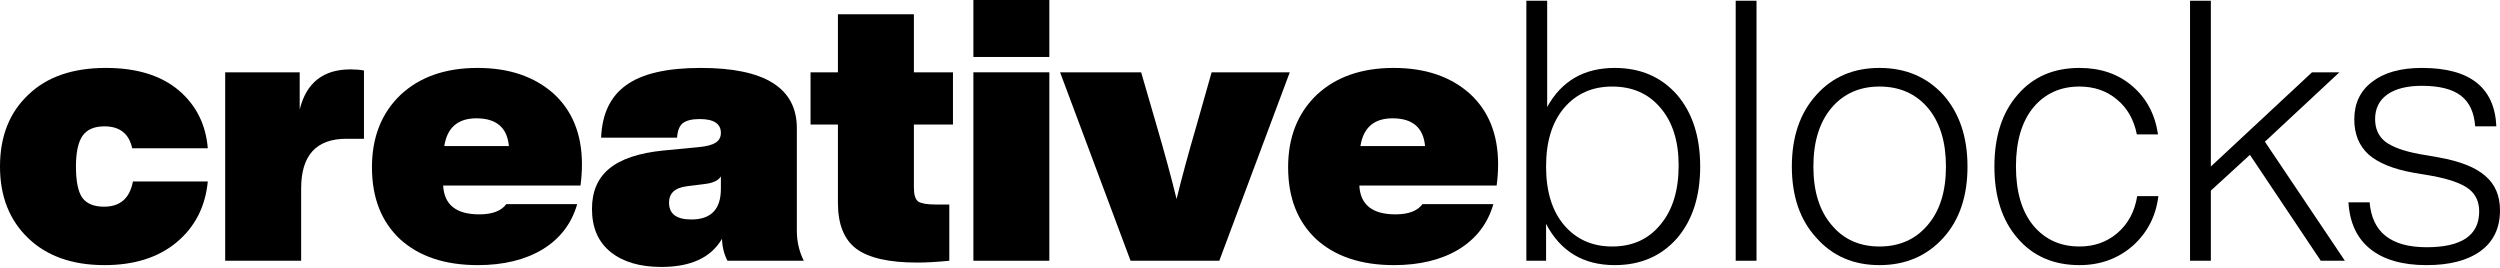
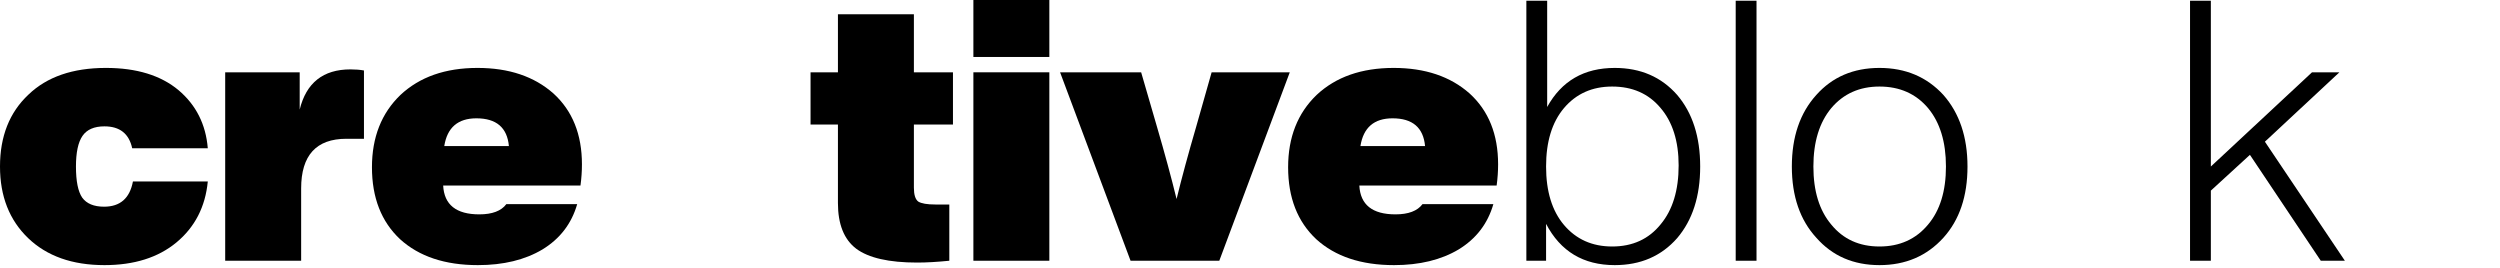
<svg xmlns="http://www.w3.org/2000/svg" width="1000" height="107" viewBox="0 0 1000 107" fill="none">
-   <path d="M970.639 106.049C960.999 106.049 953.5 103.906 948.144 99.622C942.788 95.337 939.867 89.104 939.38 80.924H947.852C948.826 92.902 956.422 98.891 970.639 98.891C984.662 98.891 991.674 94.12 991.674 84.576C991.674 80.681 990.262 77.662 987.438 75.52C984.614 73.377 979.842 71.673 973.123 70.407L965.381 69.092C957.298 67.632 951.309 65.197 947.414 61.789C943.616 58.283 941.717 53.609 941.717 47.766C941.717 41.339 944.103 36.323 948.875 32.72C953.646 29.02 960.268 27.169 968.741 27.169C987.925 27.169 997.858 34.96 998.539 50.541H990.067C989.678 44.99 987.779 40.9 984.37 38.271C980.962 35.642 975.752 34.327 968.741 34.327C962.8 34.327 958.175 35.496 954.864 37.833C951.65 40.17 950.043 43.432 950.043 47.62C950.043 51.515 951.407 54.534 954.133 56.676C956.957 58.819 961.534 60.474 967.864 61.643L975.46 62.957C984.127 64.516 990.359 66.999 994.157 70.407C998.052 73.718 1000 78.295 1000 84.138C1000 91.247 997.371 96.7 992.112 100.498C986.951 104.199 979.793 106.049 970.639 106.049Z" fill="black" />
  <path d="M937.949 104.296H928.308L899.97 61.935L884.34 76.25V104.296H876.014V0.292H884.34V66.609L924.802 28.922H935.758L905.959 56.676L937.949 104.296Z" fill="black" />
-   <path d="M831.798 106.049C821.476 106.049 813.247 102.494 807.112 95.385C800.879 88.277 797.763 78.684 797.763 66.609C797.763 54.534 800.879 44.942 807.112 37.833C813.247 30.724 821.476 27.169 831.798 27.169C840.27 27.169 847.331 29.604 852.979 34.473C858.627 39.342 862.035 45.769 863.204 53.755H854.732C853.563 47.815 850.885 43.14 846.698 39.732C842.608 36.323 837.641 34.619 831.798 34.619C824.105 34.619 817.921 37.443 813.247 43.091C808.67 48.74 806.381 56.579 806.381 66.609C806.381 76.639 808.67 84.479 813.247 90.127C817.921 95.775 824.105 98.599 831.798 98.599C837.738 98.599 842.802 96.798 846.99 93.194C851.275 89.494 853.904 84.576 854.878 78.441H863.35C862.376 86.426 858.968 93.048 853.125 98.307C847.184 103.468 840.076 106.049 831.798 106.049Z" fill="black" />
  <path d="M777.359 95.093C770.737 102.397 762.216 106.049 751.796 106.049C741.376 106.049 732.953 102.397 726.525 95.093C720.001 87.984 716.738 78.49 716.738 66.609C716.738 54.729 720.001 45.185 726.525 37.979C732.953 30.773 741.376 27.169 751.796 27.169C762.216 27.169 770.737 30.773 777.359 37.979C783.786 45.282 786.999 54.826 786.999 66.609C786.999 78.49 783.786 87.984 777.359 95.093ZM732.514 89.835C737.286 95.678 743.713 98.599 751.796 98.599C759.879 98.599 766.355 95.678 771.224 89.835C775.995 84.187 778.381 76.445 778.381 66.609C778.381 56.774 775.995 48.983 771.224 43.237C766.355 37.492 759.879 34.619 751.796 34.619C743.811 34.619 737.383 37.492 732.514 43.237C727.743 48.983 725.357 56.774 725.357 66.609C725.357 76.445 727.743 84.187 732.514 89.835Z" fill="black" />
  <path d="M702.605 104.296H694.279V0.292H702.605V104.296Z" fill="black" />
  <path d="M645.893 27.17C656.216 27.17 664.542 30.773 670.872 37.979C677.007 45.185 680.074 54.729 680.074 66.609C680.074 78.49 677.007 88.033 670.872 95.24C664.542 102.446 656.216 106.049 645.893 106.049C633.331 106.049 624.177 100.547 618.431 89.543V104.296H610.544V0.292H618.87V42.799C624.615 32.38 633.623 27.17 645.893 27.17ZM625.589 89.981C630.458 95.727 636.885 98.599 644.871 98.599C653.051 98.599 659.527 95.629 664.298 89.689C669.07 83.943 671.456 76.104 671.456 66.171C671.456 56.433 669.021 48.74 664.152 43.092C659.381 37.443 652.953 34.619 644.871 34.619C636.885 34.619 630.458 37.492 625.589 43.238C620.817 48.886 618.431 56.676 618.431 66.609C618.431 76.542 620.817 84.333 625.589 89.981Z" fill="black" />
  <path d="M599.241 65.733C599.241 68.557 599.046 71.381 598.657 74.205H543.734C544.123 81.898 548.943 85.745 558.195 85.745C563.356 85.745 566.959 84.381 569.004 81.655H597.342C595.103 89.445 590.477 95.483 583.465 99.768C576.454 103.955 567.836 106.049 557.61 106.049C544.464 106.049 534.093 102.592 526.497 95.678C518.999 88.666 515.249 79.074 515.249 66.901C515.249 54.923 519.047 45.282 526.643 37.979C534.336 30.773 544.61 27.169 557.464 27.169C570.027 27.169 580.154 30.578 587.848 37.395C595.443 44.309 599.241 53.755 599.241 65.733ZM557.026 47.328C549.625 47.328 545.34 51.028 544.172 58.429H570.027C569.345 51.028 565.012 47.328 557.026 47.328Z" fill="black" />
  <path d="M478.516 50.541L484.651 28.922H515.911L487.719 104.296H452.223L424.031 28.922H456.459L462.74 50.541C465.954 61.545 468.583 71.235 470.628 79.61C472.673 71.235 475.303 61.545 478.516 50.541Z" fill="black" />
  <path d="M419.738 22.787H389.355V0H419.738V22.787ZM419.738 104.296H389.355V28.922H419.738V104.296Z" fill="black" />
  <path d="M381.186 28.922V49.811H365.556V75.082C365.556 77.906 366.141 79.756 367.309 80.632C368.575 81.411 370.864 81.801 374.175 81.801H379.725V104.296C374.856 104.783 370.572 105.026 366.871 105.026C355.575 105.026 347.443 103.176 342.477 99.476C337.608 95.775 335.173 89.689 335.173 81.217V49.811H324.218V28.922H335.173V5.697H365.556V28.922H381.186Z" fill="black" />
-   <path d="M321.513 104.296H290.984C289.621 101.667 288.89 98.745 288.793 95.532C284.411 103.03 276.328 106.779 264.545 106.779C255.975 106.779 249.207 104.783 244.241 100.79C239.274 96.798 236.791 91.052 236.791 83.554C236.791 76.639 239.08 71.284 243.656 67.486C248.331 63.59 255.634 61.156 265.567 60.182L279.298 58.867C282.512 58.575 284.8 57.991 286.164 57.114C287.624 56.238 288.355 54.923 288.355 53.17C288.355 49.47 285.531 47.62 279.883 47.62C276.864 47.62 274.624 48.155 273.163 49.227C271.8 50.298 271.021 52.245 270.826 55.069H240.443C240.832 45.526 244.192 38.514 250.522 34.035C256.852 29.458 266.785 27.169 280.321 27.169C305.932 27.169 318.738 35.203 318.738 51.272V92.318C318.738 96.603 319.663 100.595 321.513 104.296ZM276.523 87.79C284.411 87.79 288.355 83.7 288.355 75.52V70.553C287.381 72.209 285.19 73.231 281.782 73.621L274.77 74.497C269.998 75.081 267.612 77.272 267.612 81.07C267.612 85.55 270.583 87.79 276.523 87.79Z" fill="black" />
  <path d="M232.775 65.733C232.775 68.557 232.58 71.381 232.191 74.205H177.267C177.657 81.898 182.477 85.745 191.729 85.745C196.89 85.745 200.493 84.381 202.538 81.655H230.876C228.636 89.445 224.011 95.483 216.999 99.768C209.988 103.955 201.369 106.049 191.144 106.049C177.998 106.049 167.627 102.592 160.031 95.678C152.532 88.666 148.783 79.074 148.783 66.901C148.783 54.923 152.581 45.282 160.177 37.979C167.87 30.773 178.144 27.169 190.998 27.169C203.561 27.169 213.688 30.578 221.381 37.395C228.977 44.309 232.775 53.755 232.775 65.733ZM190.56 47.328C183.159 47.328 178.874 51.028 177.706 58.429H203.561C202.879 51.028 198.545 47.328 190.56 47.328Z" fill="black" />
  <path d="M140.18 27.754C142.225 27.754 144.026 27.9 145.585 28.192V55.508H138.573C126.498 55.508 120.46 62.13 120.46 75.374V104.296H90.077V28.922H119.876V43.822C122.505 33.11 129.273 27.754 140.18 27.754Z" fill="black" />
  <path d="M41.777 106.049C28.922 106.049 18.746 102.446 11.248 95.239C3.749 88.033 0 78.49 0 66.609C0 54.534 3.798 44.942 11.394 37.833C18.795 30.724 29.117 27.169 42.361 27.169C54.631 27.169 64.321 30.14 71.43 36.08C78.441 42.02 82.336 49.762 83.115 59.306H52.878C51.612 53.463 47.912 50.541 41.777 50.541C37.687 50.541 34.765 51.807 33.013 54.339C31.26 56.871 30.383 60.961 30.383 66.609C30.383 72.452 31.211 76.591 32.866 79.025C34.619 81.46 37.541 82.677 41.631 82.677C48.058 82.677 51.905 79.317 53.17 72.598H83.115C82.142 82.726 77.954 90.857 70.553 96.992C63.249 103.03 53.657 106.049 41.777 106.049Z" fill="black" />
</svg>